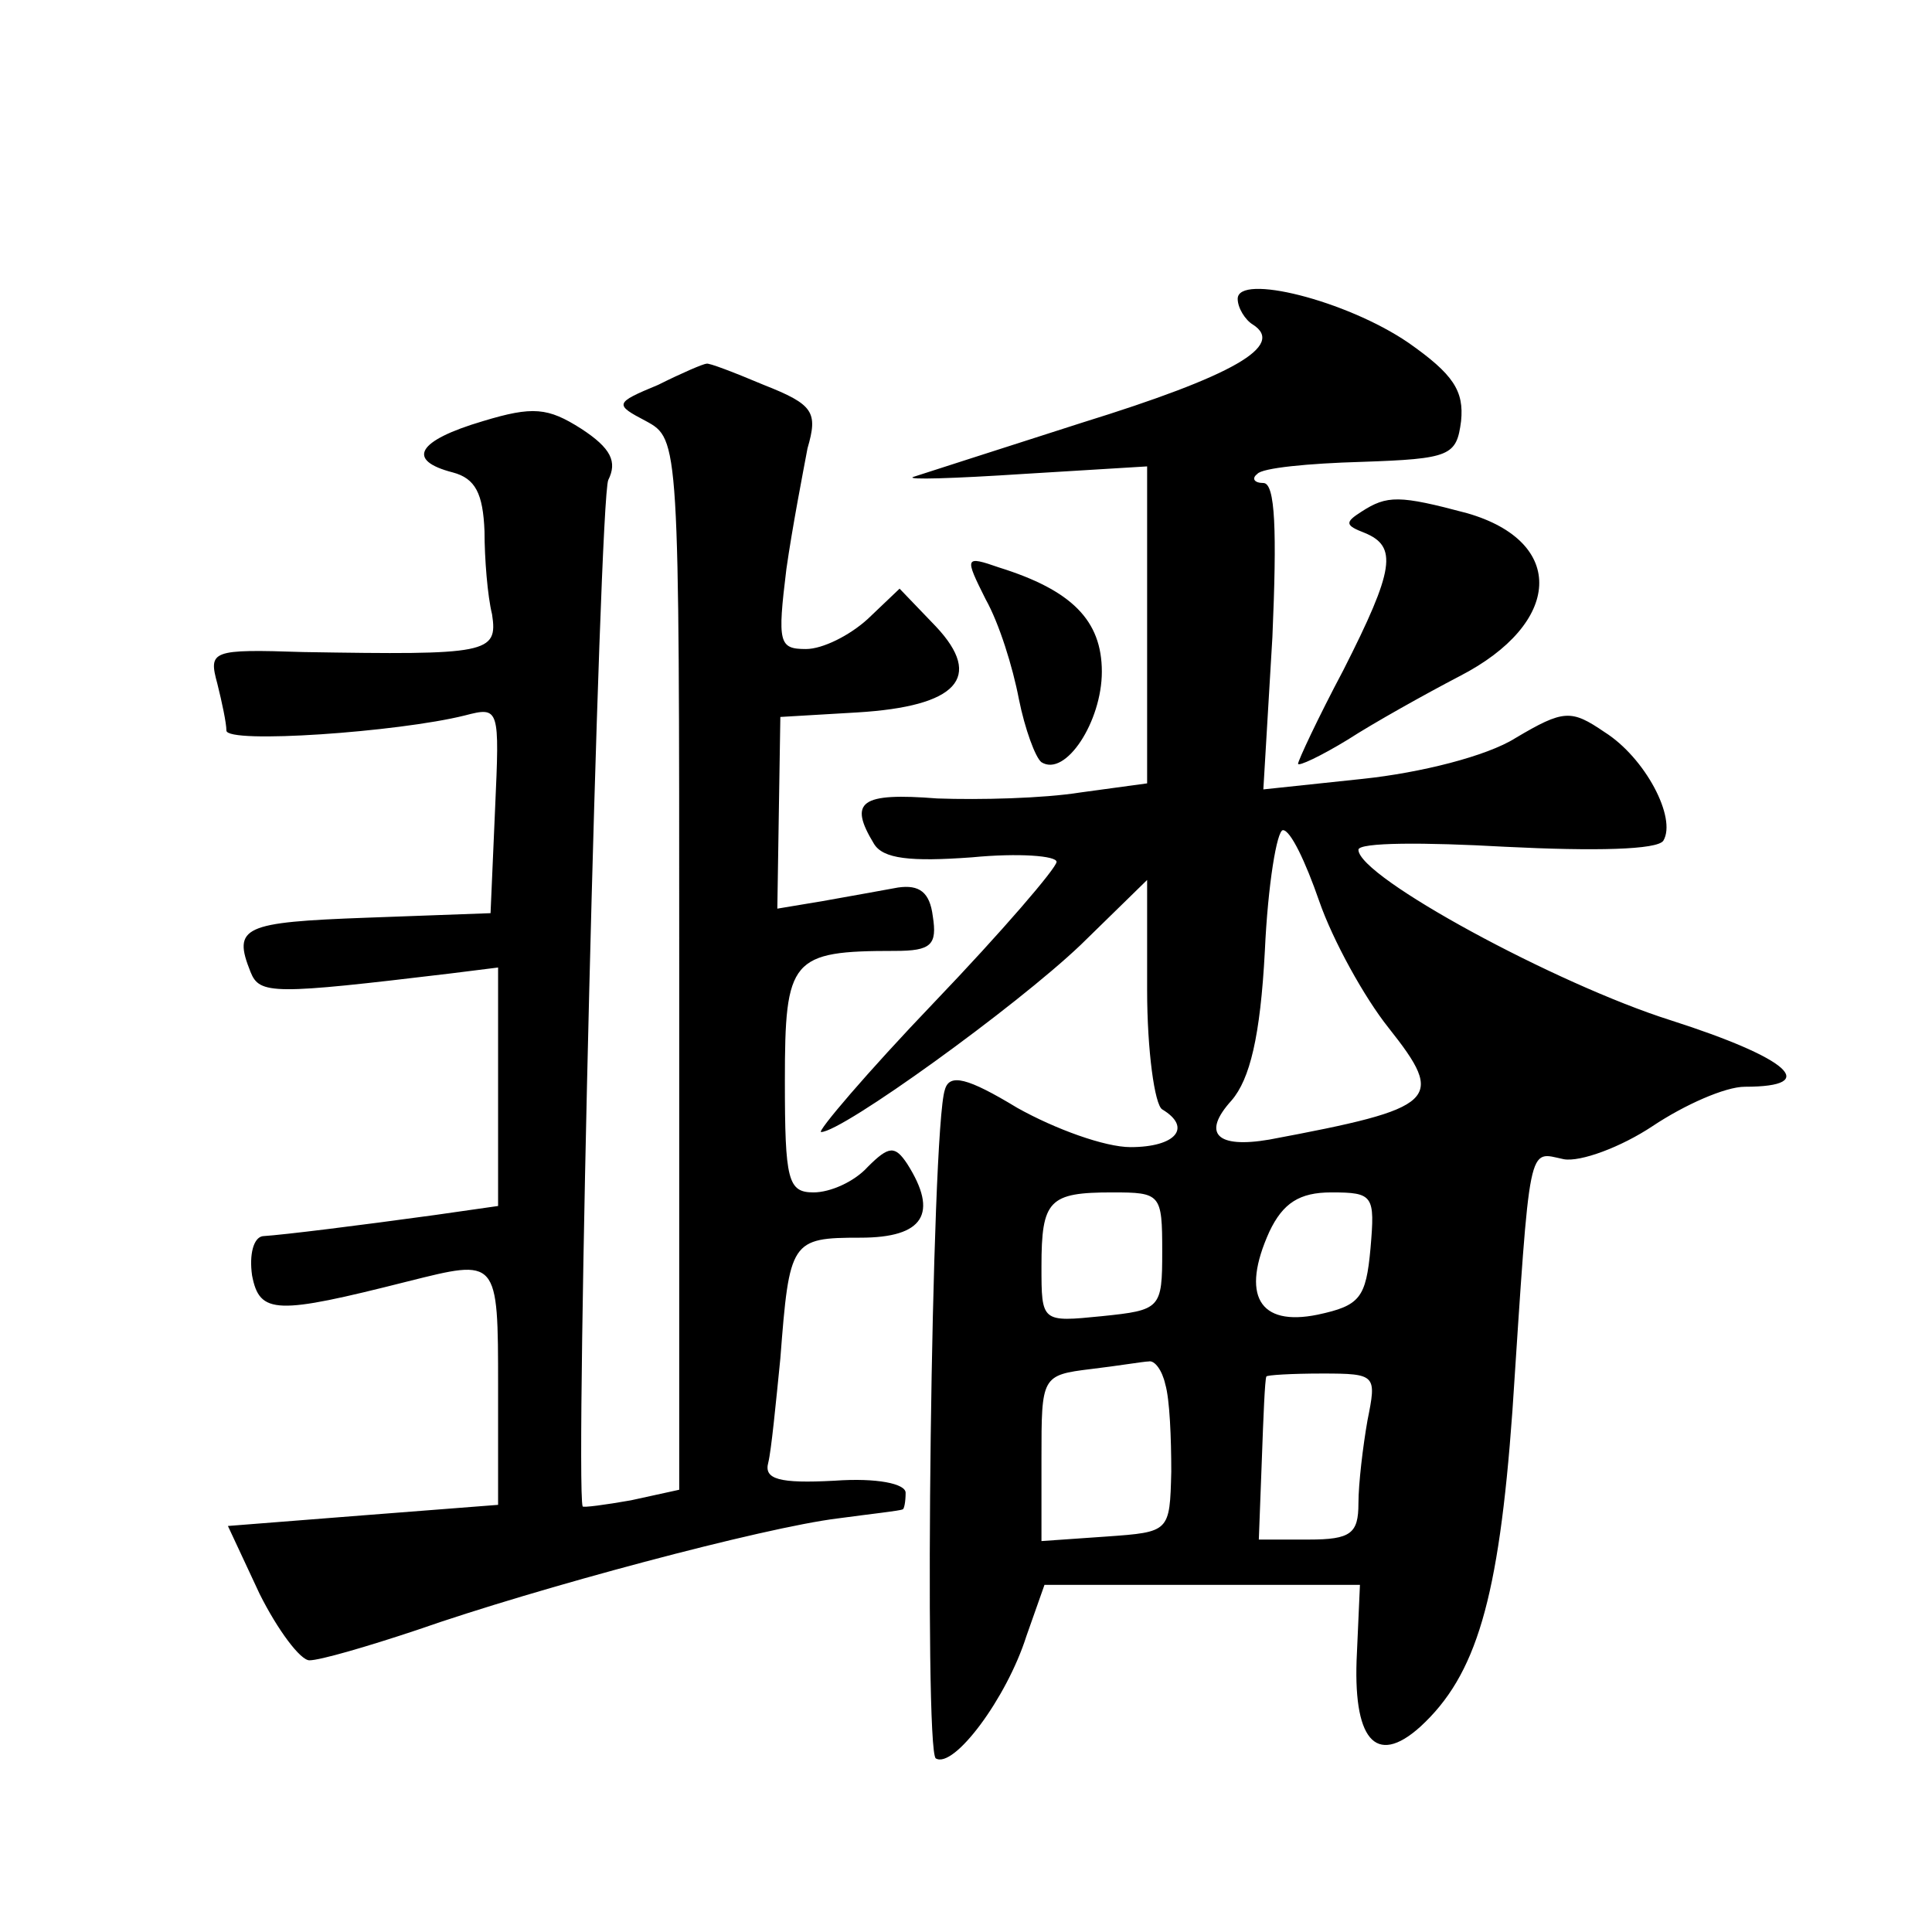
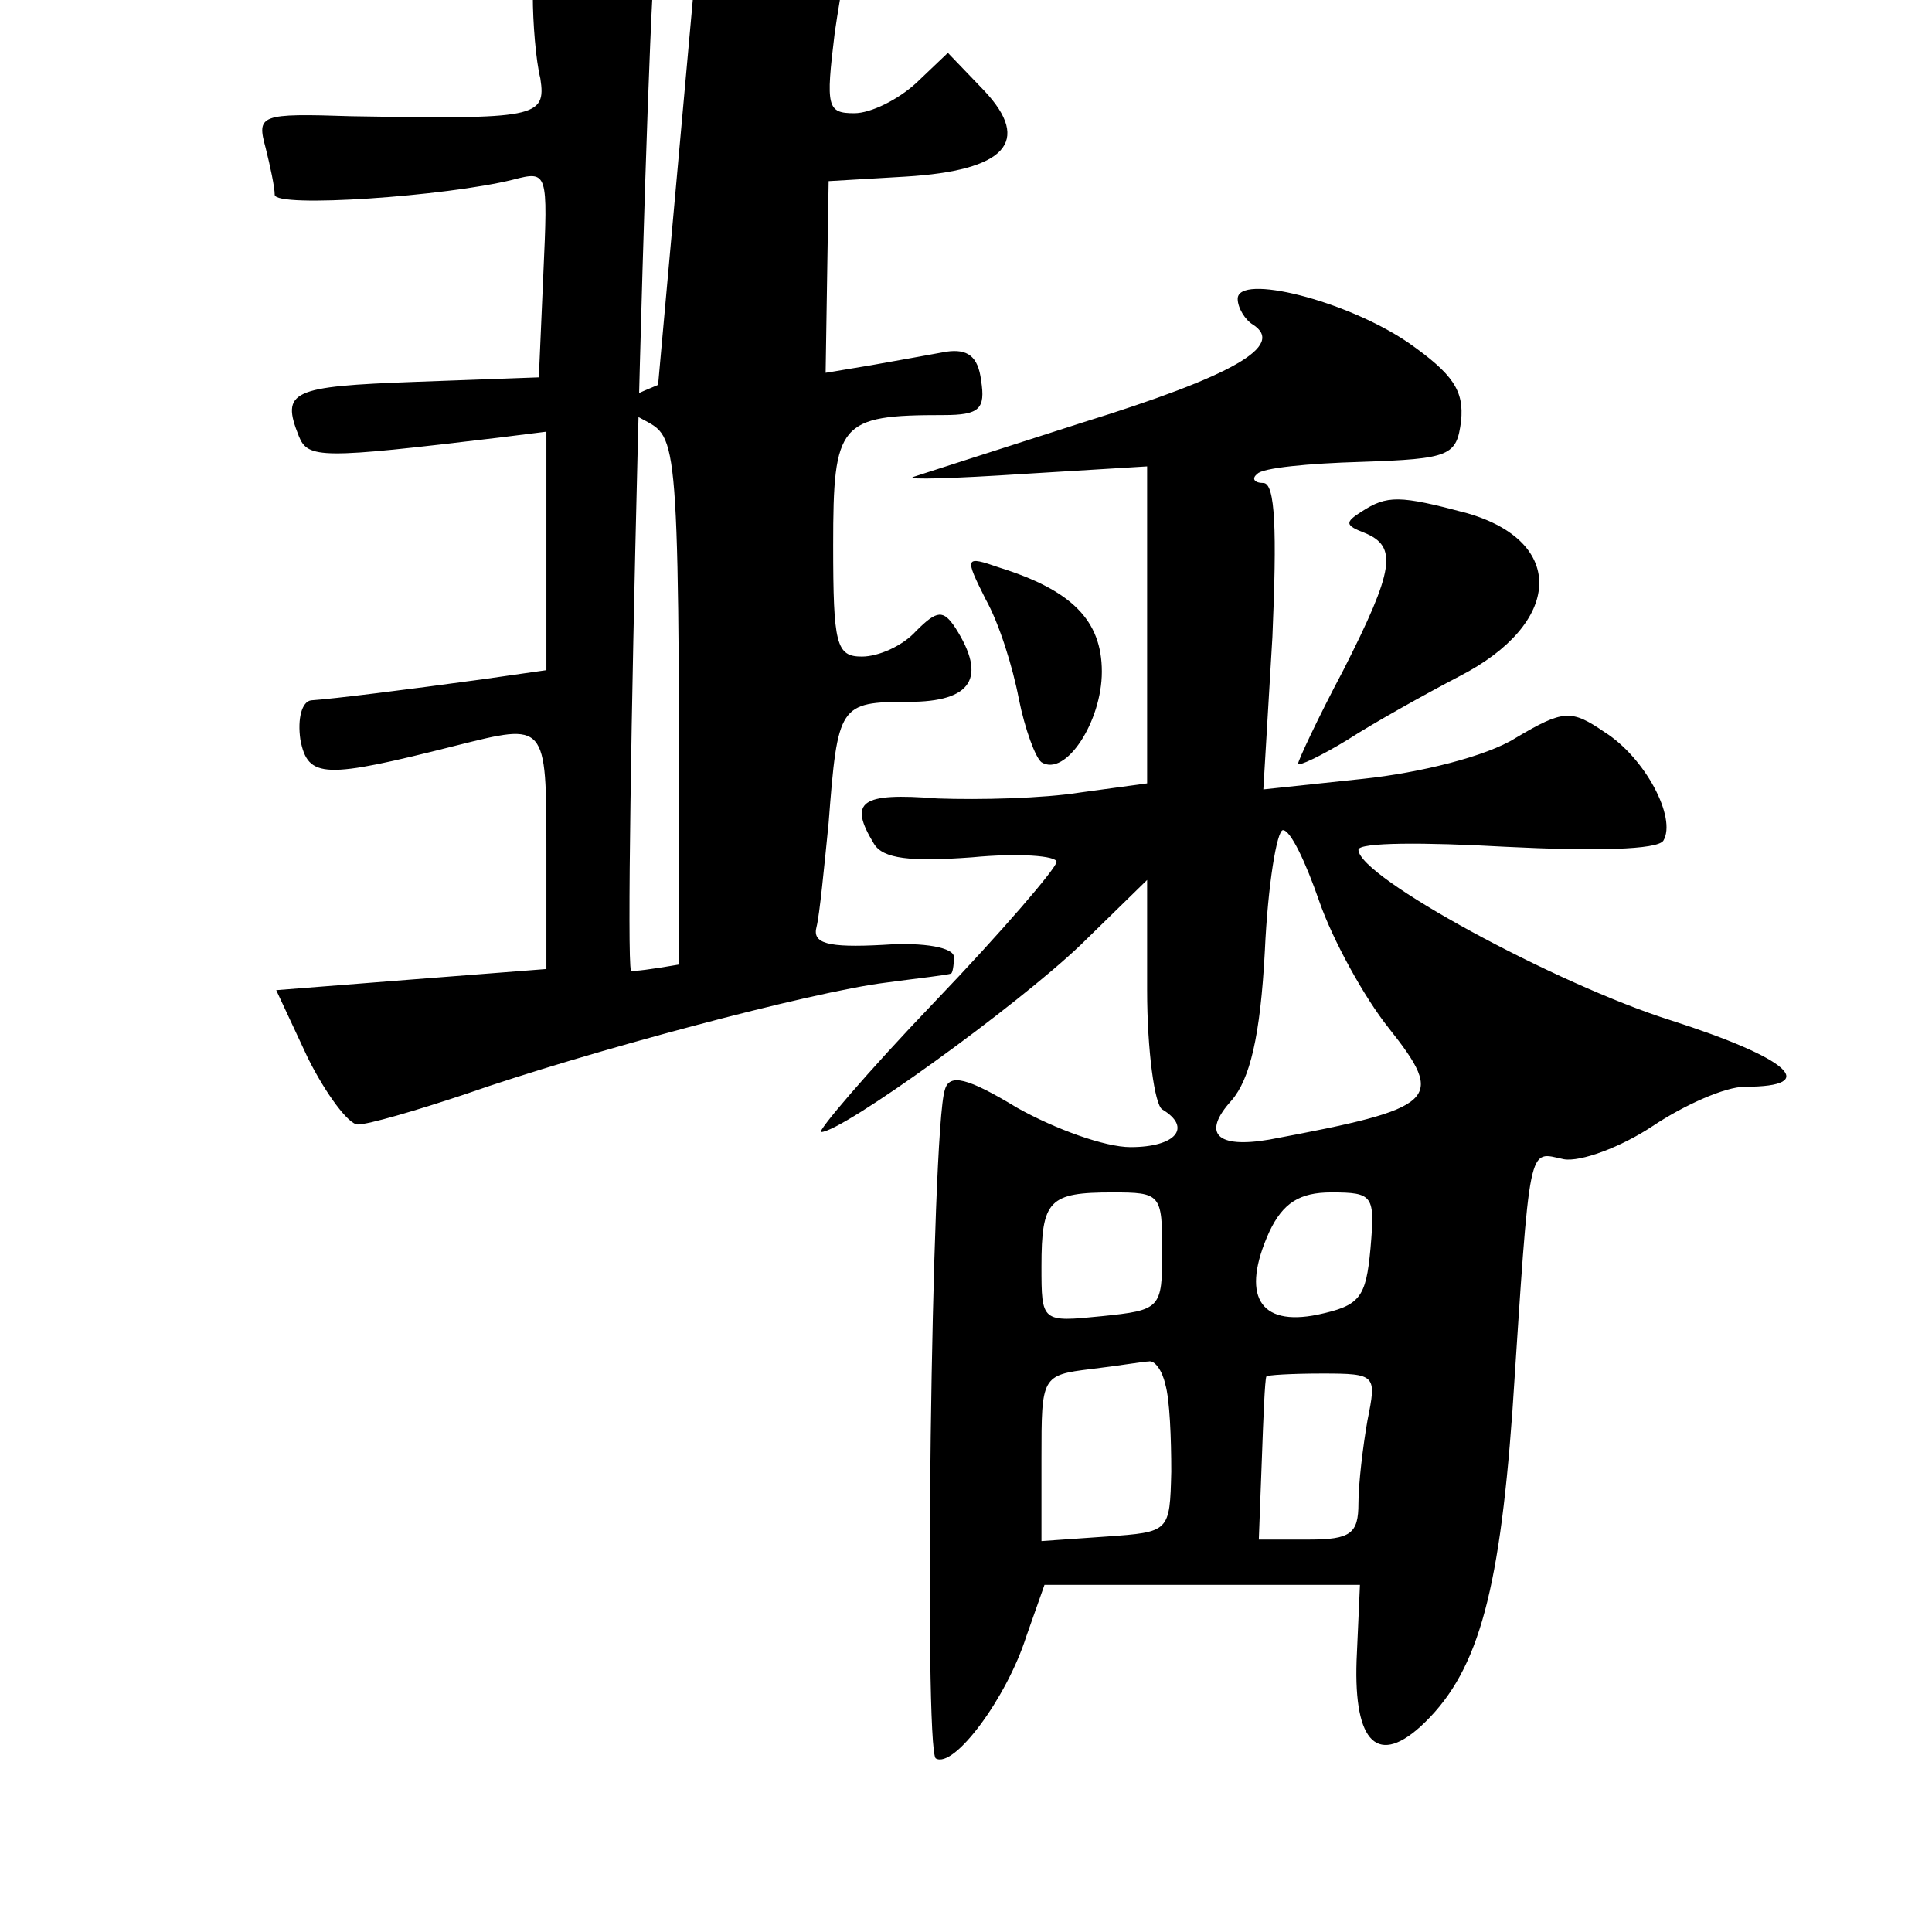
<svg xmlns="http://www.w3.org/2000/svg" version="1.0" width="128pt" height="128pt" viewBox="0 0 128 128" preserveAspectRatio="xMidYMid meet">
  <g transform="translate(0,128) scale(0.1,-0.1)" fill="#0" stroke="none">
-     <path d="M820 1082 c0 -6 5 -14 10 -17 22 -14 -13 -34 -113 -65 -56 -18 -106 -34 -112 -36 -5 -2 27 -1 73 2 l82 5 0 -105 0 -105 -44 -6 c-25 -4 -67 -5 -95 -4 -51 4 -59 -2 -42 -30 6 -10 24 -12 65 -9 31 3 56 1 56 -3 0 -4 -36 -46 -81 -93 -45 -47 -78 -86 -75 -86 14 0 129 83 172 124 l44 43 0 -73 c0 -40 5 -76 10 -79 20 -12 9 -25 -21 -25 -17 0 -50 12 -75 26 -33 20 -45 23 -48 12 -9 -26 -14 -438 -6 -443 12 -7 47 40 60 81 l12 34 104 0 105 0 -2 -45 c-3 -57 12 -76 42 -49 37 34 52 84 61 209 12 182 10 172 34 167 11 -2 38 8 59 22 21 14 48 26 61 26 51 0 29 19 -49 44 -76 24 -207 95 -207 113 0 5 44 5 97 2 60 -3 101 -2 105 4 9 15 -12 55 -39 72 -22 15 -27 15 -59 -4 -19 -12 -63 -23 -101 -27 l-66 -7 6 101 c3 70 2 102 -6 102 -6 0 -8 3 -4 6 3 4 34 7 69 8 59 2 63 4 66 27 2 20 -5 31 -35 52 -41 28 -113 46 -113 29z m54 -399 c9 -26 30 -64 46 -84 38 -48 33 -53 -79 -74 -35 -6 -45 4 -25 26 12 14 19 42 22 99 2 44 8 80 12 80 5 0 15 -21 24 -47z m-104 -232 c0 -38 -1 -39 -40 -43 -40 -4 -40 -4 -40 33 0 44 5 49 47 49 32 0 33 -1 33 -39z m138 2 c-3 -33 -7 -38 -35 -44 -39 -8 -51 13 -32 55 9 19 20 26 41 26 28 0 29 -2 26 -37z m-136 -90 c3 -10 4 -36 4 -58 -1 -40 -1 -40 -43 -43 l-43 -3 0 55 c0 54 0 55 33 59 17 2 35 5 38 5 4 1 9 -6 11 -15z m134 -24 c-3 -17 -6 -42 -6 -55 0 -20 -5 -24 -33 -24 l-33 0 2 53 c1 28 2 53 3 55 0 1 17 2 37 2 36 0 36 -1 30 -31z M436 1025 c-29 -12 -29 -13 -8 -24 22 -12 22 -13 22 -360 l0 -348 -32 -7 c-17 -3 -32 -5 -32 -4 -5 16 11 667 17 680 6 12 2 21 -18 34 -22 14 -32 15 -65 5 -44 -13 -51 -26 -20 -34 15 -4 20 -14 21 -39 0 -18 2 -43 5 -55 4 -26 -3 -27 -125 -25 -61 2 -63 1 -57 -21 3 -12 6 -26 6 -31 0 -9 114 -1 158 10 23 6 23 5 20 -62 l-3 -69 -82 -3 c-82 -3 -89 -6 -77 -36 6 -15 15 -15 132 -1 l32 4 0 -79 0 -79 -42 -6 c-51 -7 -99 -13 -114 -14 -6 -1 -9 -12 -7 -26 5 -26 16 -26 103 -4 60 15 60 16 60 -70 l0 -78 -90 -7 -89 -7 21 -45 c12 -24 27 -44 33 -44 7 0 38 9 71 20 80 28 230 68 279 74 22 3 41 5 43 6 1 0 2 5 2 11 0 6 -19 10 -47 8 -37 -2 -47 1 -44 12 2 8 5 39 8 69 6 78 7 80 53 80 42 0 52 16 31 49 -8 12 -12 12 -26 -2 -9 -10 -25 -17 -36 -17 -17 0 -19 8 -19 74 0 81 4 86 73 86 24 0 28 4 25 23 -2 16 -9 21 -23 19 -11 -2 -33 -6 -50 -9 l-30 -5 1 64 1 63 51 3 c66 4 84 23 52 57 l-24 25 -21 -20 c-12 -11 -30 -20 -41 -20 -18 0 -19 4 -13 53 4 28 11 64 14 80 7 24 4 29 -29 42 -19 8 -37 15 -38 14 -2 0 -16 -6 -32 -14z M902 941 c-11 -7 -11 -9 2 -14 22 -9 20 -24 -14 -91 -17 -32 -30 -60 -30 -62 0 -2 15 5 33 16 17 11 51 30 74 42 68 35 71 89 5 108 -45 12 -53 12 -70 1z M653 883 c9 -16 18 -45 22 -66 4 -20 11 -39 15 -42 16 -10 40 27 40 60 0 34 -20 54 -68 69 -23 8 -23 7 -9 -21z" />
+     <path d="M820 1082 c0 -6 5 -14 10 -17 22 -14 -13 -34 -113 -65 -56 -18 -106 -34 -112 -36 -5 -2 27 -1 73 2 l82 5 0 -105 0 -105 -44 -6 c-25 -4 -67 -5 -95 -4 -51 4 -59 -2 -42 -30 6 -10 24 -12 65 -9 31 3 56 1 56 -3 0 -4 -36 -46 -81 -93 -45 -47 -78 -86 -75 -86 14 0 129 83 172 124 l44 43 0 -73 c0 -40 5 -76 10 -79 20 -12 9 -25 -21 -25 -17 0 -50 12 -75 26 -33 20 -45 23 -48 12 -9 -26 -14 -438 -6 -443 12 -7 47 40 60 81 l12 34 104 0 105 0 -2 -45 c-3 -57 12 -76 42 -49 37 34 52 84 61 209 12 182 10 172 34 167 11 -2 38 8 59 22 21 14 48 26 61 26 51 0 29 19 -49 44 -76 24 -207 95 -207 113 0 5 44 5 97 2 60 -3 101 -2 105 4 9 15 -12 55 -39 72 -22 15 -27 15 -59 -4 -19 -12 -63 -23 -101 -27 l-66 -7 6 101 c3 70 2 102 -6 102 -6 0 -8 3 -4 6 3 4 34 7 69 8 59 2 63 4 66 27 2 20 -5 31 -35 52 -41 28 -113 46 -113 29z m54 -399 c9 -26 30 -64 46 -84 38 -48 33 -53 -79 -74 -35 -6 -45 4 -25 26 12 14 19 42 22 99 2 44 8 80 12 80 5 0 15 -21 24 -47z m-104 -232 c0 -38 -1 -39 -40 -43 -40 -4 -40 -4 -40 33 0 44 5 49 47 49 32 0 33 -1 33 -39z m138 2 c-3 -33 -7 -38 -35 -44 -39 -8 -51 13 -32 55 9 19 20 26 41 26 28 0 29 -2 26 -37z m-136 -90 c3 -10 4 -36 4 -58 -1 -40 -1 -40 -43 -43 l-43 -3 0 55 c0 54 0 55 33 59 17 2 35 5 38 5 4 1 9 -6 11 -15z m134 -24 c-3 -17 -6 -42 -6 -55 0 -20 -5 -24 -33 -24 l-33 0 2 53 c1 28 2 53 3 55 0 1 17 2 37 2 36 0 36 -1 30 -31z M436 1025 c-29 -12 -29 -13 -8 -24 22 -12 22 -13 22 -360 c-17 -3 -32 -5 -32 -4 -5 16 11 667 17 680 6 12 2 21 -18 34 -22 14 -32 15 -65 5 -44 -13 -51 -26 -20 -34 15 -4 20 -14 21 -39 0 -18 2 -43 5 -55 4 -26 -3 -27 -125 -25 -61 2 -63 1 -57 -21 3 -12 6 -26 6 -31 0 -9 114 -1 158 10 23 6 23 5 20 -62 l-3 -69 -82 -3 c-82 -3 -89 -6 -77 -36 6 -15 15 -15 132 -1 l32 4 0 -79 0 -79 -42 -6 c-51 -7 -99 -13 -114 -14 -6 -1 -9 -12 -7 -26 5 -26 16 -26 103 -4 60 15 60 16 60 -70 l0 -78 -90 -7 -89 -7 21 -45 c12 -24 27 -44 33 -44 7 0 38 9 71 20 80 28 230 68 279 74 22 3 41 5 43 6 1 0 2 5 2 11 0 6 -19 10 -47 8 -37 -2 -47 1 -44 12 2 8 5 39 8 69 6 78 7 80 53 80 42 0 52 16 31 49 -8 12 -12 12 -26 -2 -9 -10 -25 -17 -36 -17 -17 0 -19 8 -19 74 0 81 4 86 73 86 24 0 28 4 25 23 -2 16 -9 21 -23 19 -11 -2 -33 -6 -50 -9 l-30 -5 1 64 1 63 51 3 c66 4 84 23 52 57 l-24 25 -21 -20 c-12 -11 -30 -20 -41 -20 -18 0 -19 4 -13 53 4 28 11 64 14 80 7 24 4 29 -29 42 -19 8 -37 15 -38 14 -2 0 -16 -6 -32 -14z M902 941 c-11 -7 -11 -9 2 -14 22 -9 20 -24 -14 -91 -17 -32 -30 -60 -30 -62 0 -2 15 5 33 16 17 11 51 30 74 42 68 35 71 89 5 108 -45 12 -53 12 -70 1z M653 883 c9 -16 18 -45 22 -66 4 -20 11 -39 15 -42 16 -10 40 27 40 60 0 34 -20 54 -68 69 -23 8 -23 7 -9 -21z" />
  </g>
</svg>